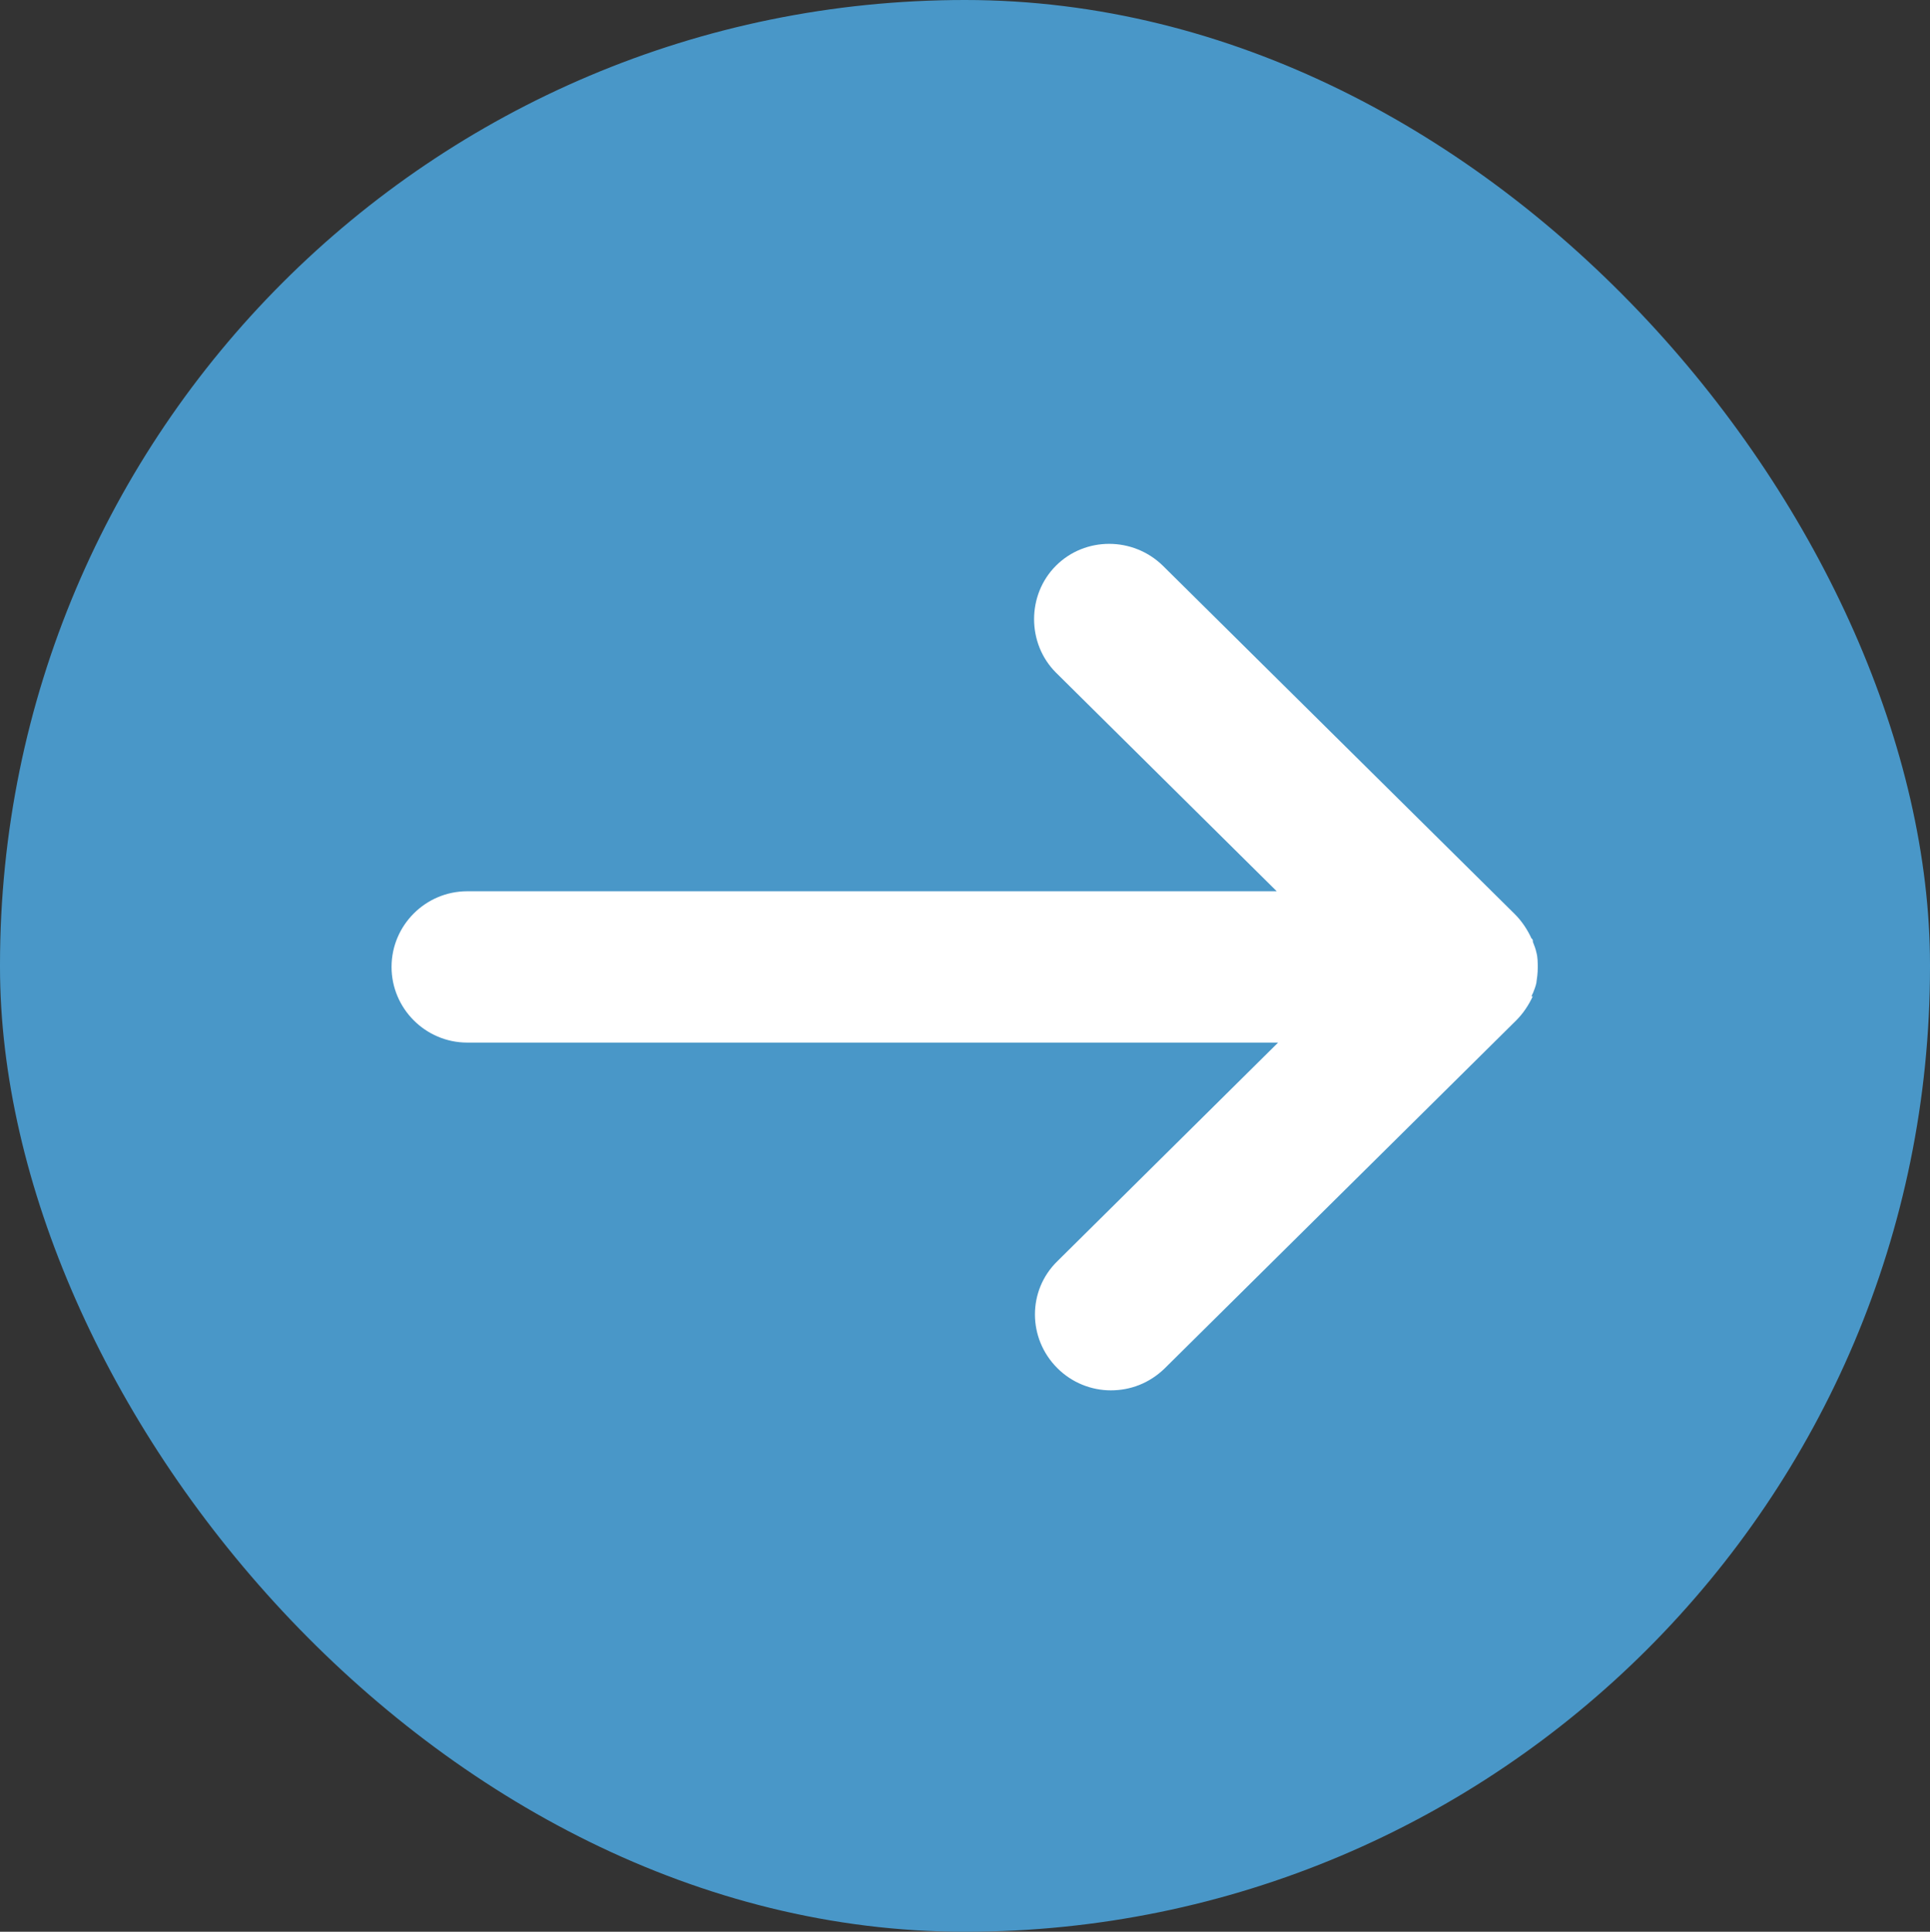
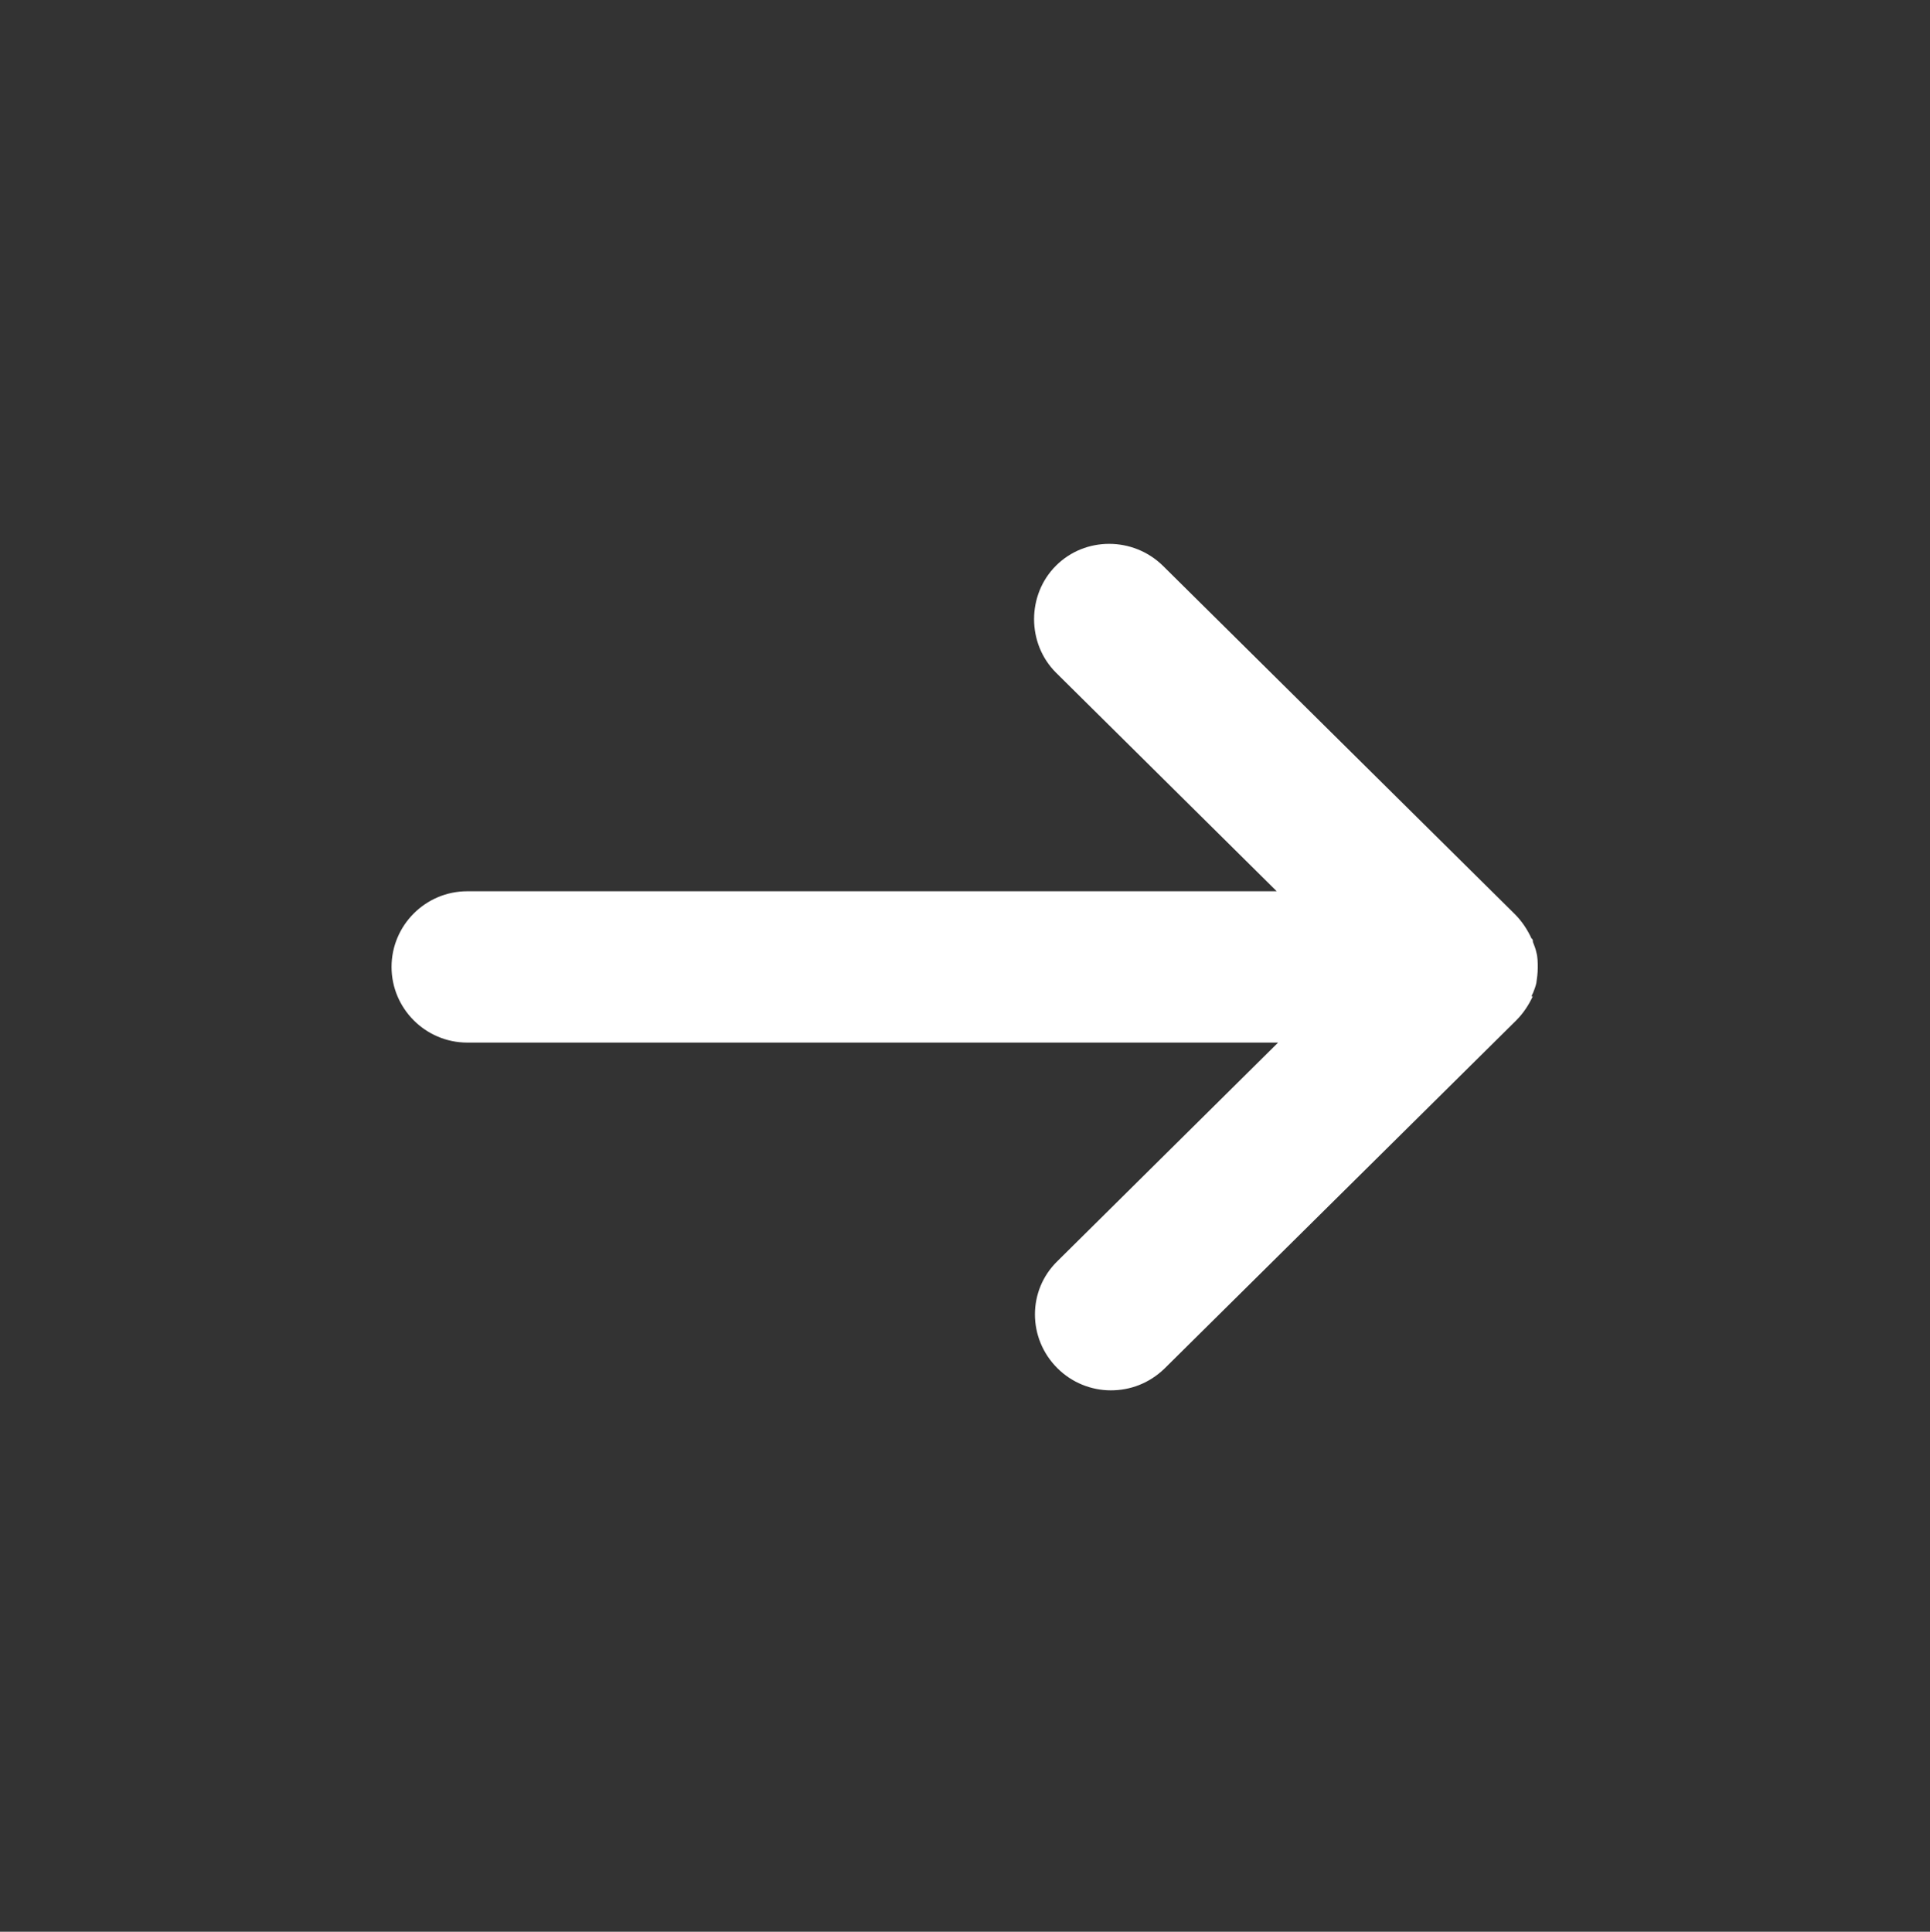
<svg xmlns="http://www.w3.org/2000/svg" id="Layer_2" data-name="Layer 2" viewBox="0 0 27.8 27.83">
  <rect x="0" y="0" width="27.8" height="27.83" fill="#333333" stroke="none" />
  <defs>
    <style>
      .cls-1 {
        fill: #fff;
      }

      .cls-2 {
        fill: #4997c8;
      }
    </style>
  </defs>
  <g id="layouts">
    <g>
-       <rect class="cls-2" x="0" y="0" width="27.8" height="27.83" rx="13.9" ry="13.9" />
      <path class="cls-1" d="M22.06,14.36s.01-.04.02-.05c.02-.05.04-.1.05-.15.01-.07.02-.14.02-.22,0-.07,0-.15-.02-.22-.01-.05-.03-.1-.05-.15,0-.02,0-.04-.02-.05-.06-.13-.14-.25-.24-.35,0,0,0,0,0,0l-5.07-5.02c-.43-.42-1.12-.42-1.54,0s-.42,1.12,0,1.54l3.18,3.15H6.73c-.6,0-1.09.49-1.09,1.09,0,.6.49,1.09,1.09,1.09h11.68s-3.18,3.15-3.18,3.15c-.43.42-.43,1.11,0,1.54.21.21.49.32.77.32s.55-.1.77-.31l5.07-5.02s0,0,0,0c.1-.1.18-.22.24-.35Z" />
    </g>
  </g>
</svg>